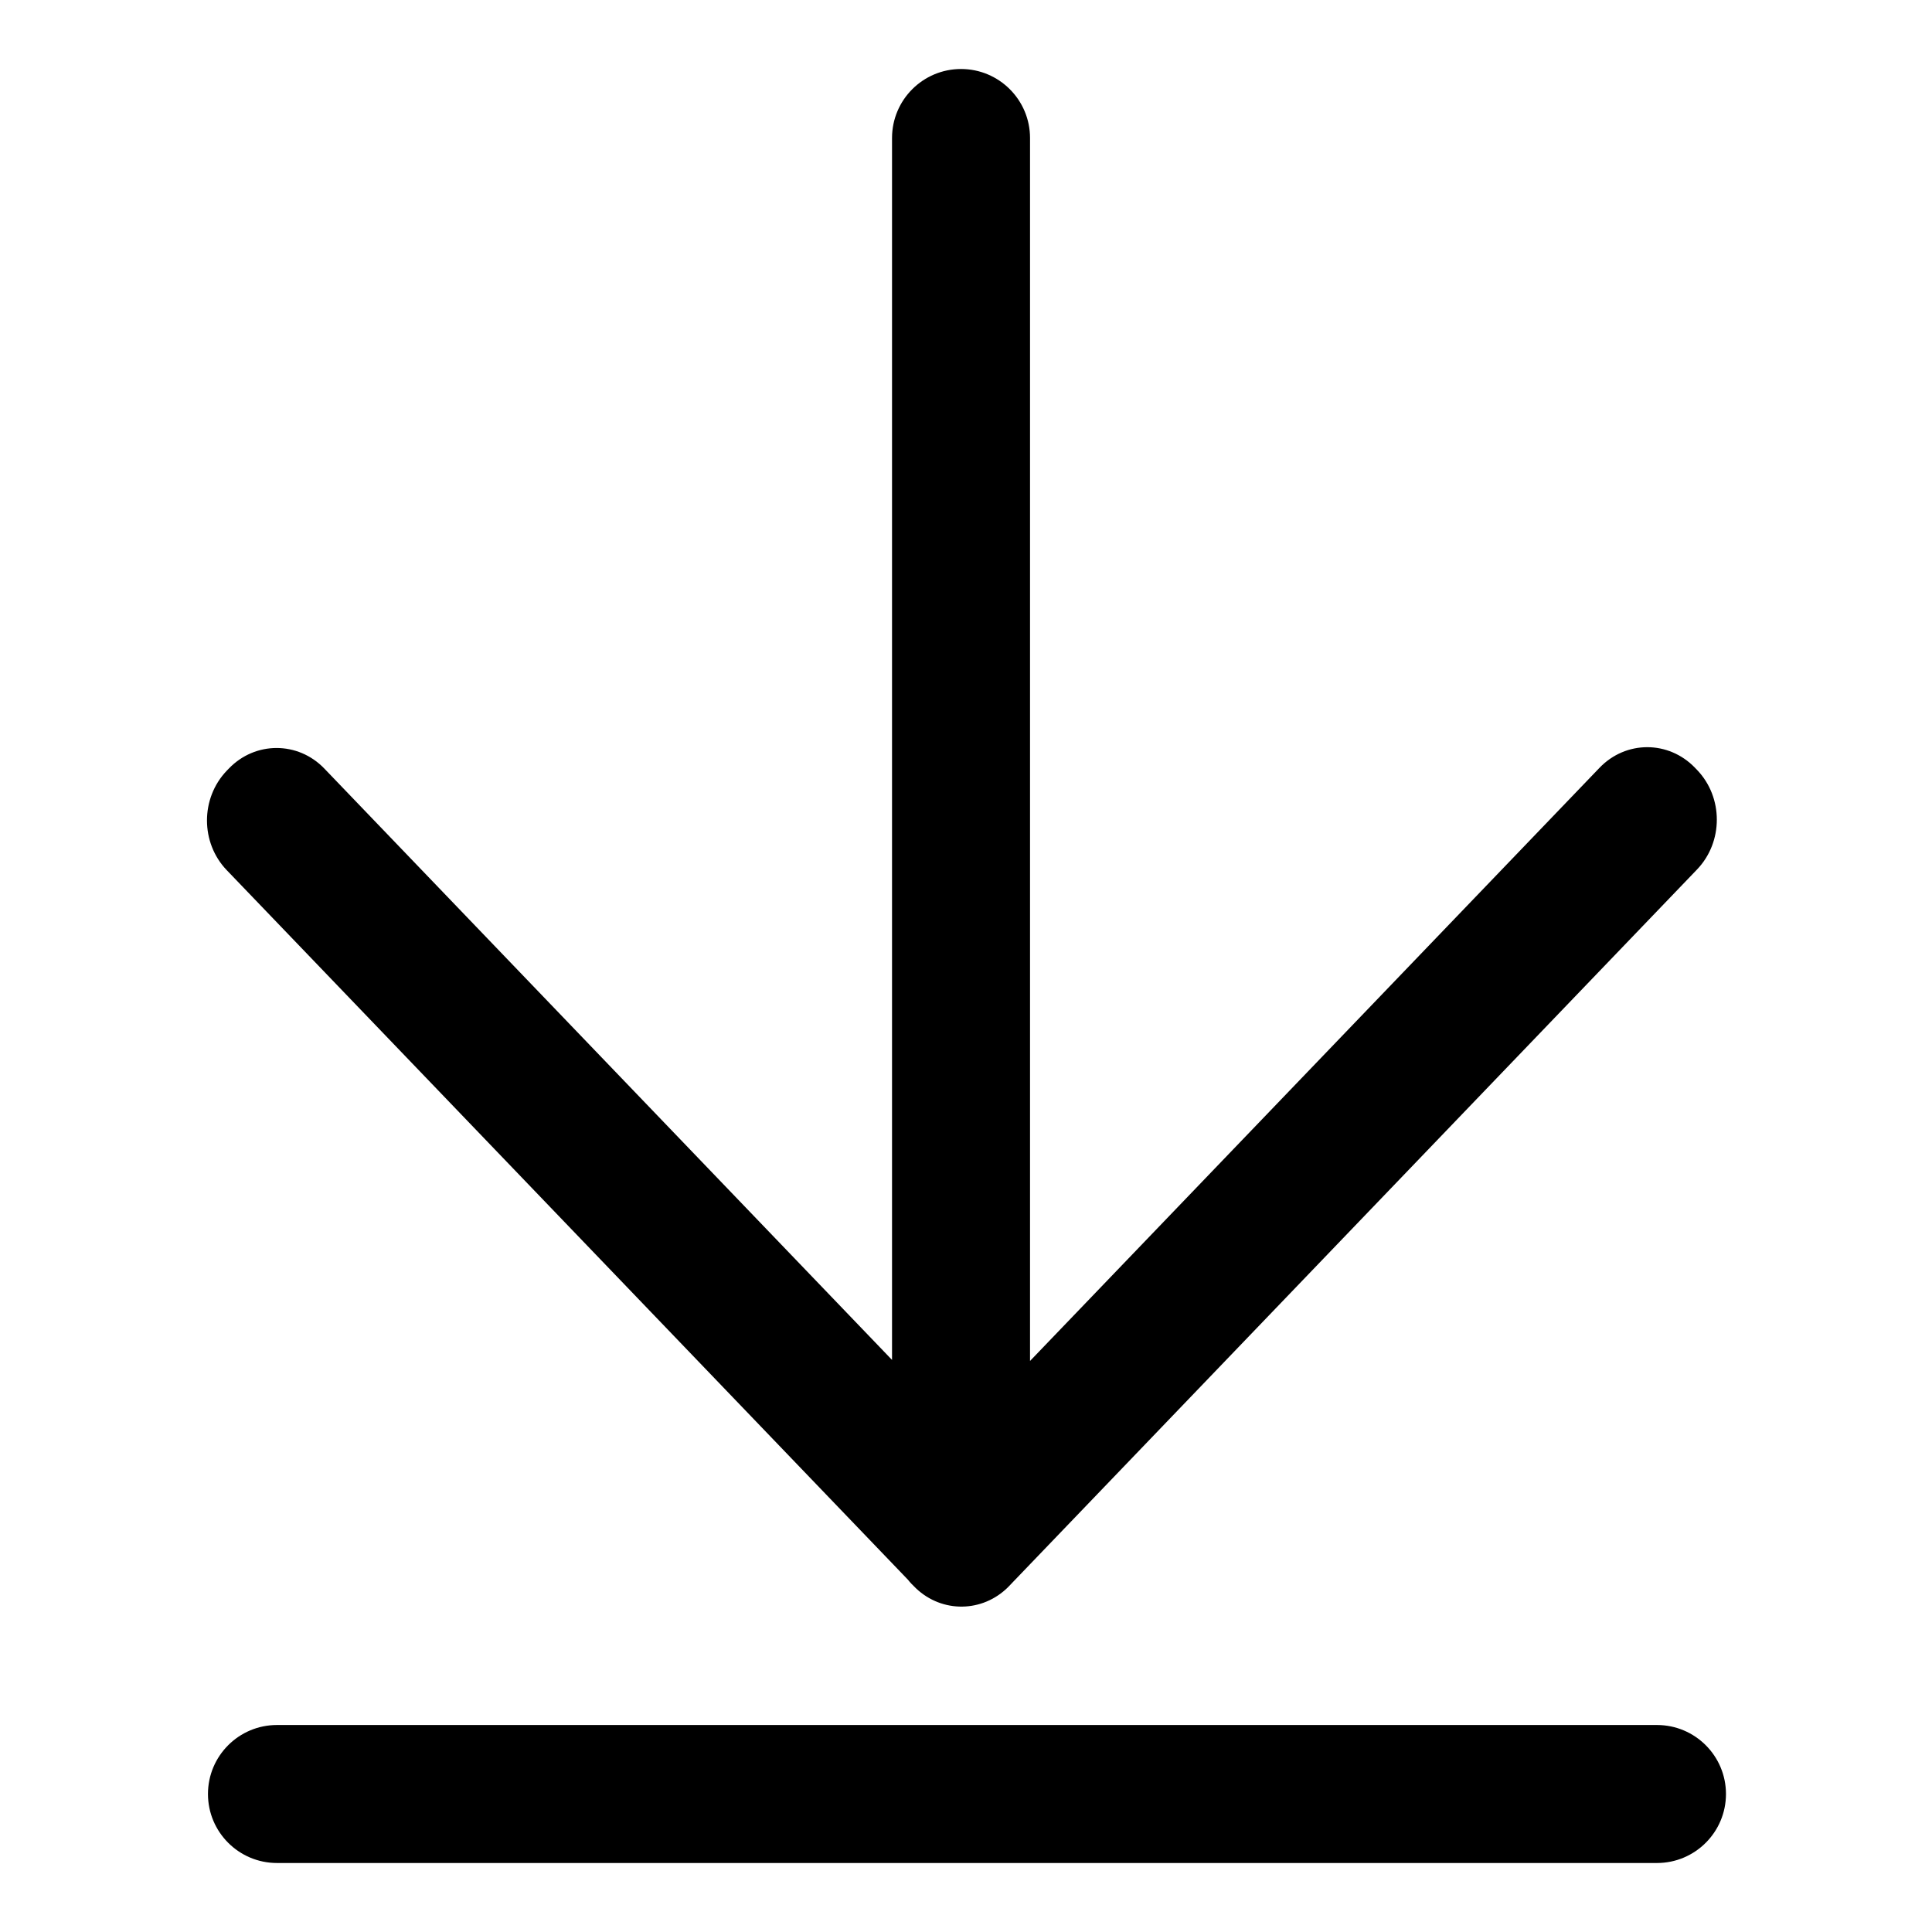
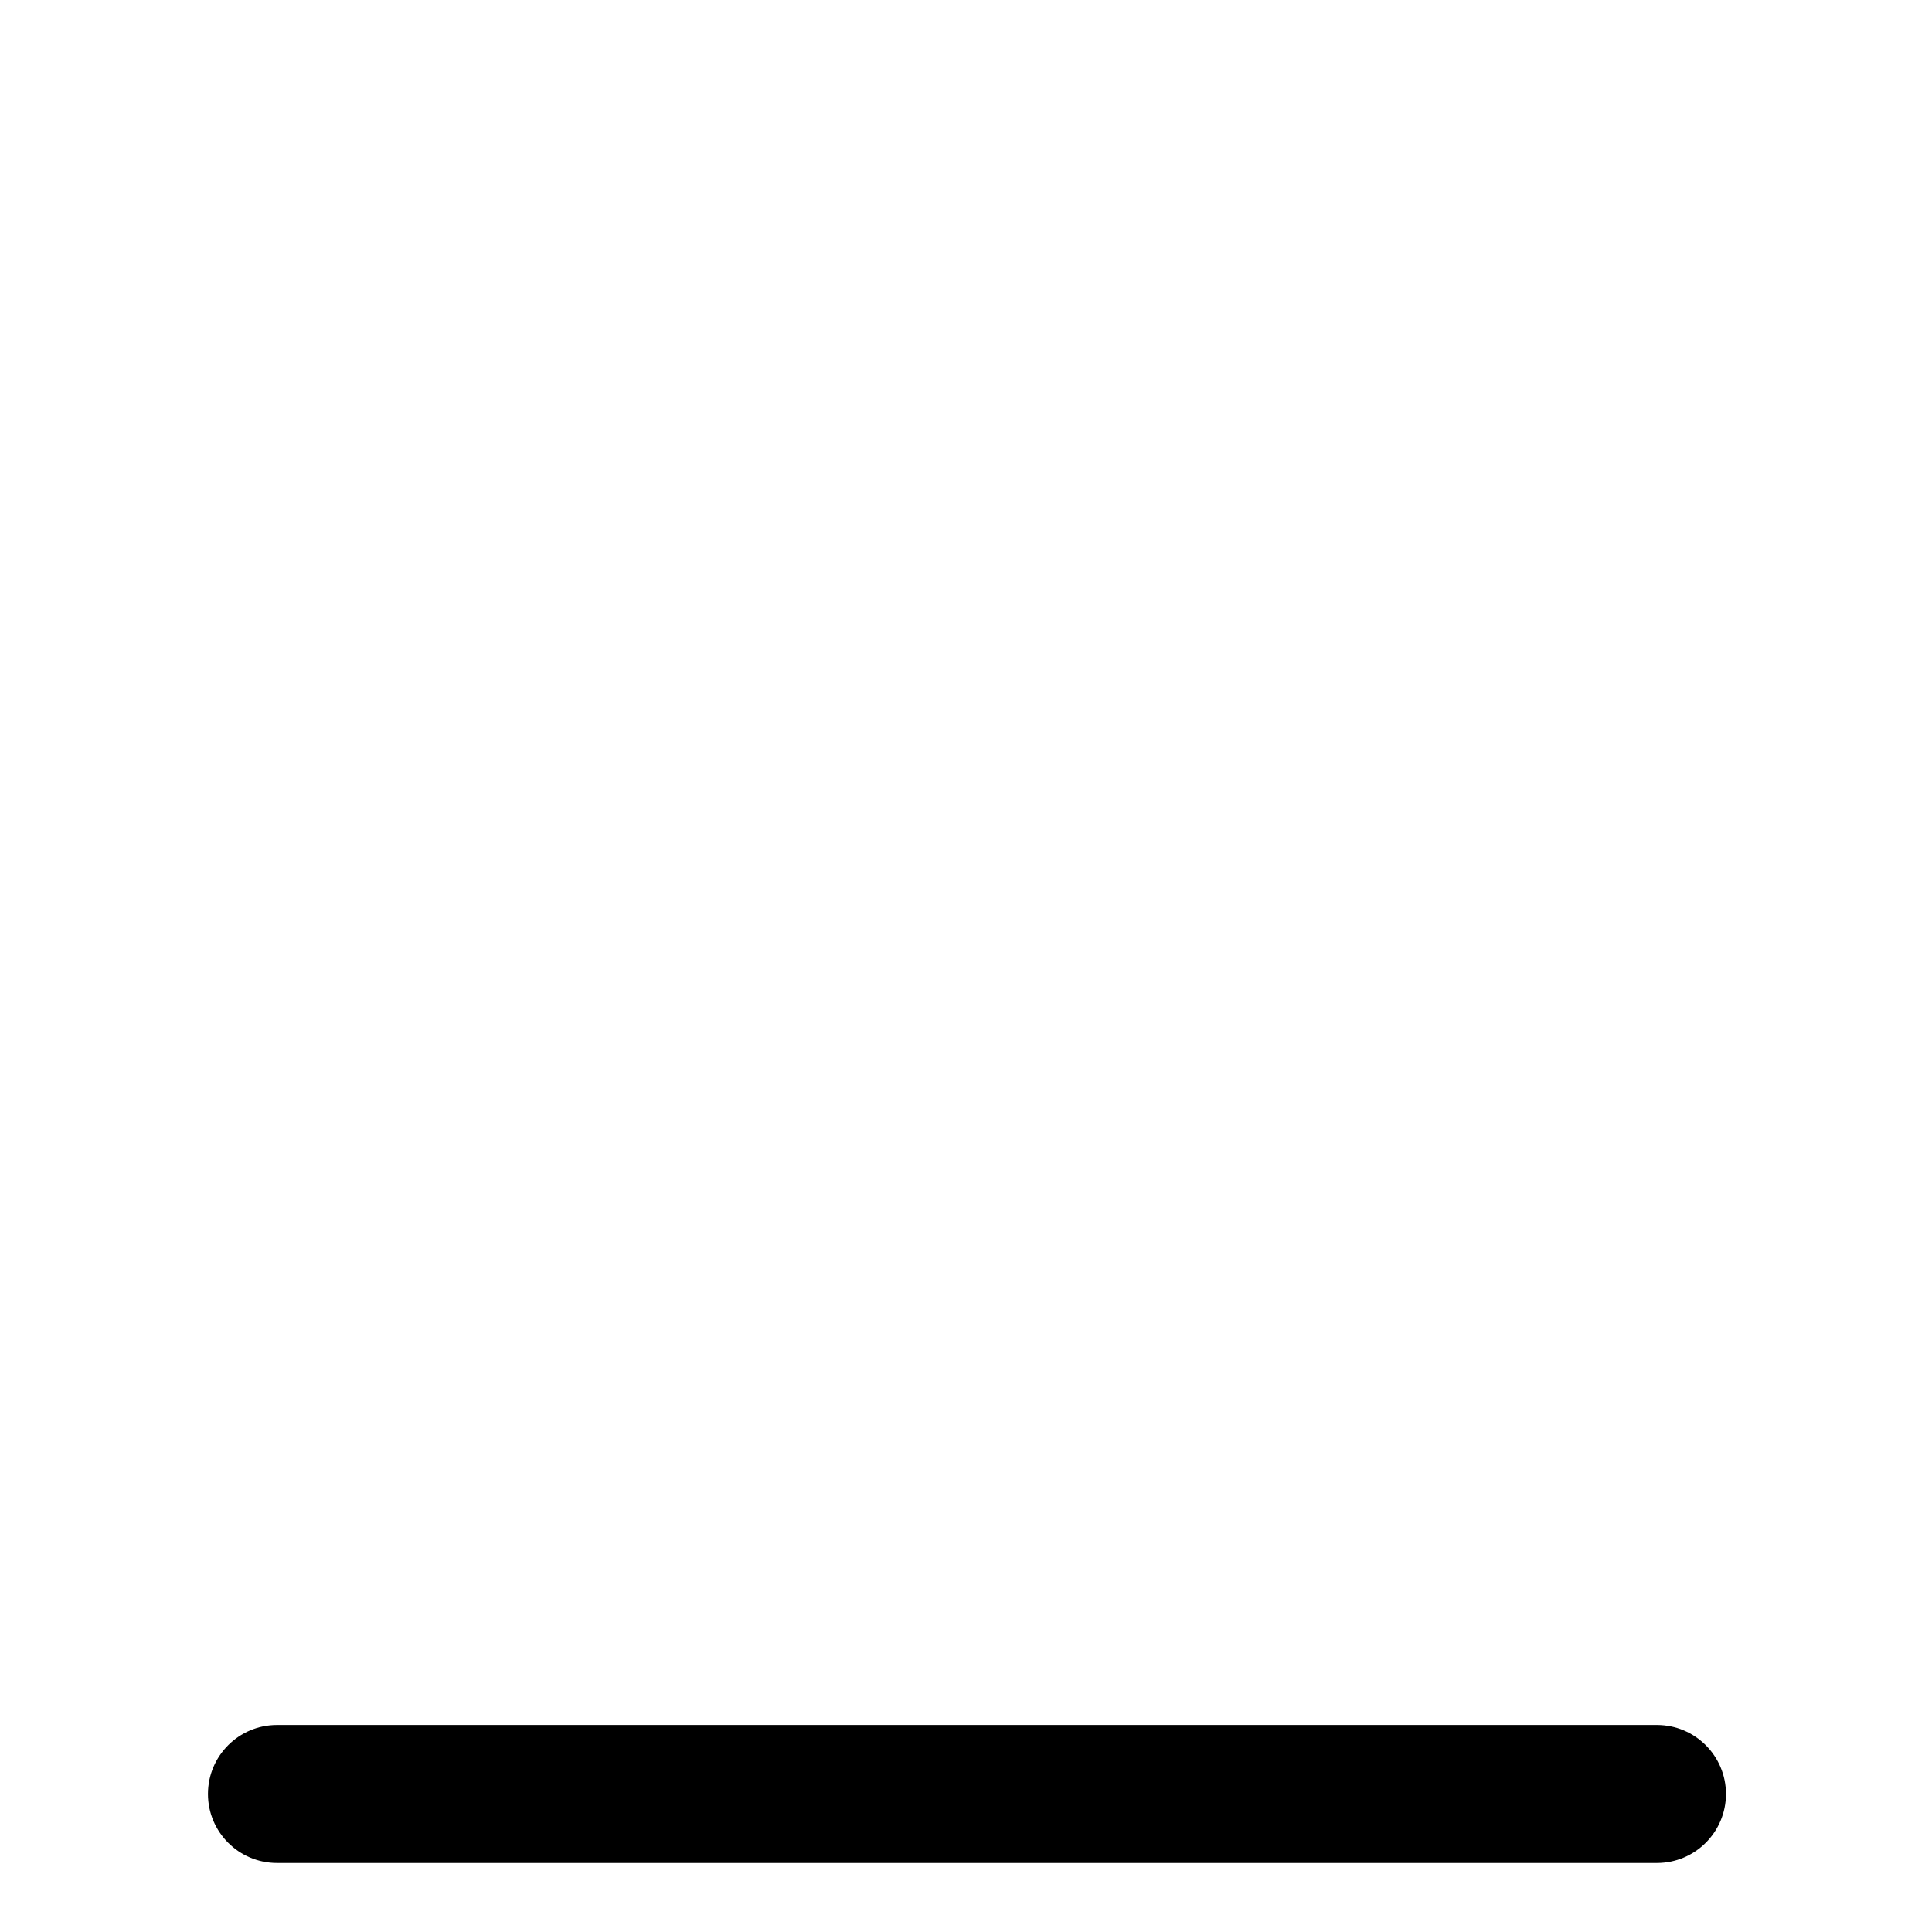
<svg xmlns="http://www.w3.org/2000/svg" width="800px" height="800px" viewBox="0 0 28 28" fill="none">
-   <path d="M4.701 11.139L12.928 19.709V2C12.928 1.448 13.376 1 13.928 1C14.48 1 14.928 1.448 14.928 2V19.724L23.181 11.128C23.563 10.729 24.183 10.729 24.566 11.128L24.595 11.158C24.977 11.556 24.977 12.202 24.595 12.601L14.672 22.937L14.657 22.953L14.628 22.983C14.611 23.001 14.594 23.018 14.576 23.034C14.191 23.383 13.607 23.367 13.241 22.985L13.211 22.955C13.193 22.936 13.175 22.916 13.159 22.895L3.287 12.612C2.904 12.214 2.904 11.568 3.287 11.169L3.316 11.139C3.698 10.741 4.319 10.741 4.701 11.139Z" fill="#000000" />
  <path d="M4.014 25C3.462 25 3.014 25.448 3.014 26C3.014 26.552 3.462 27 4.014 27H24.014C24.566 27 25.014 26.552 25.014 26C25.014 25.448 24.566 25 24.014 25H4.014Z" fill="#000000" />
</svg>